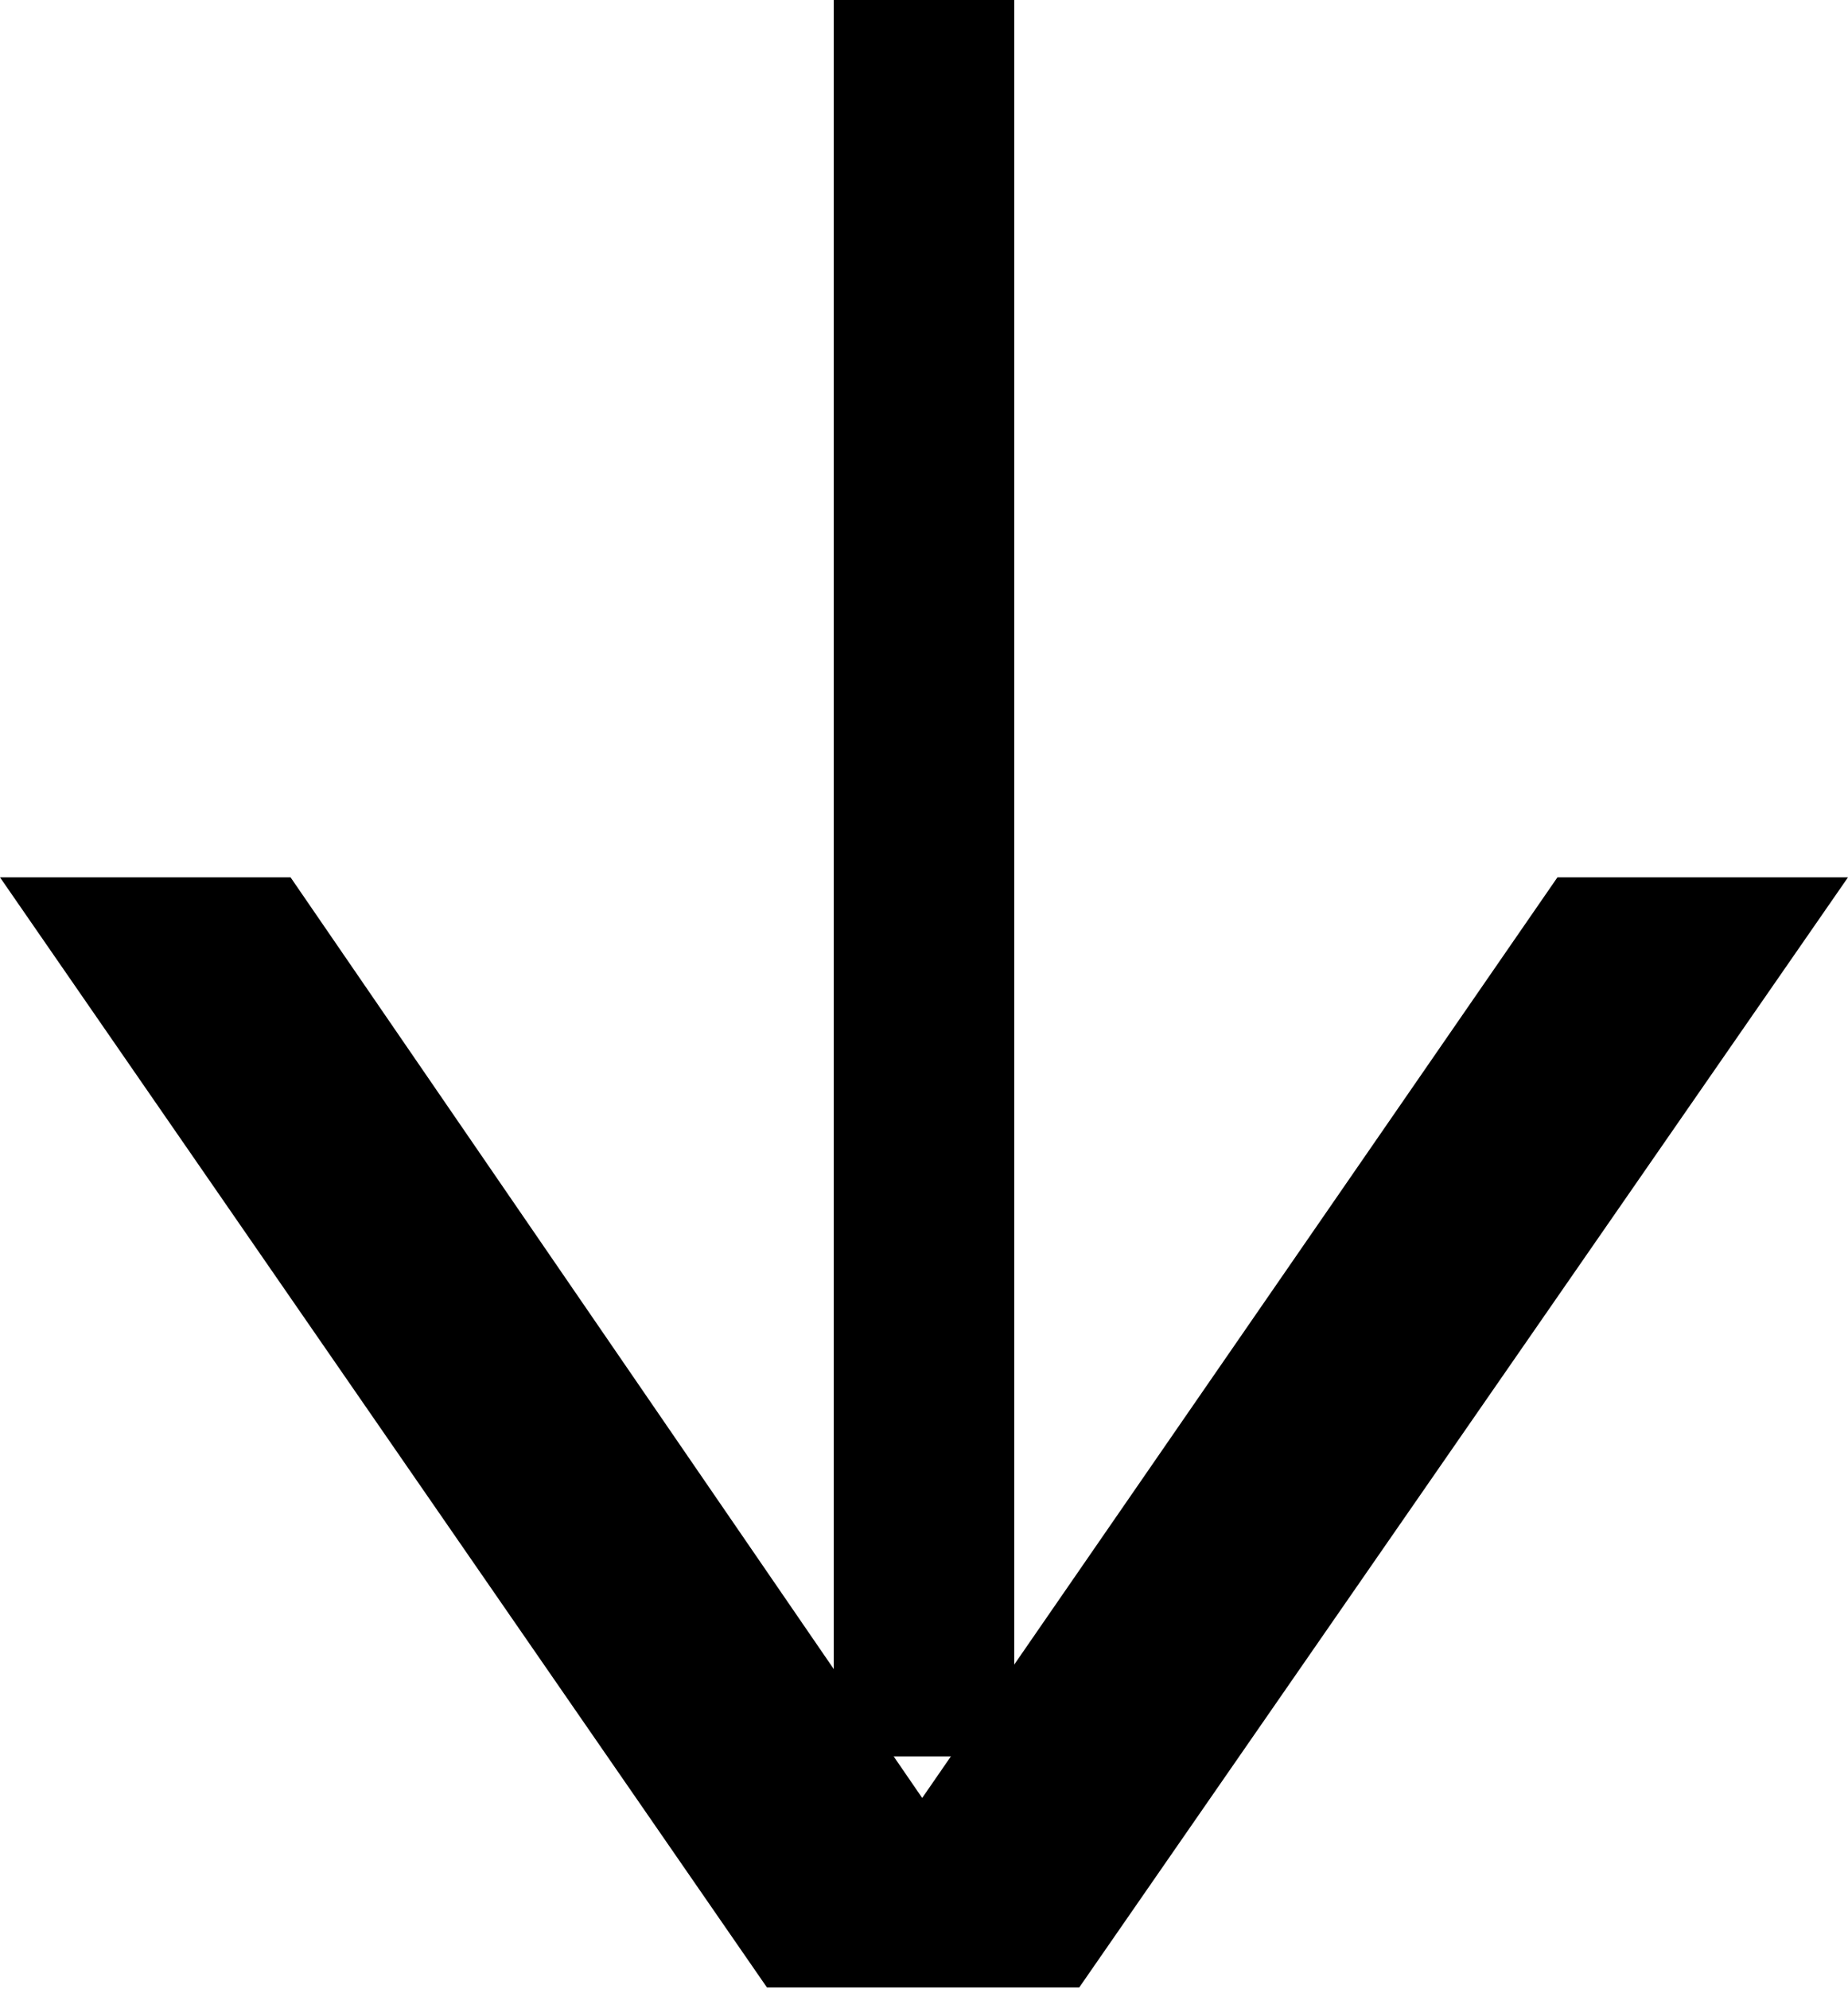
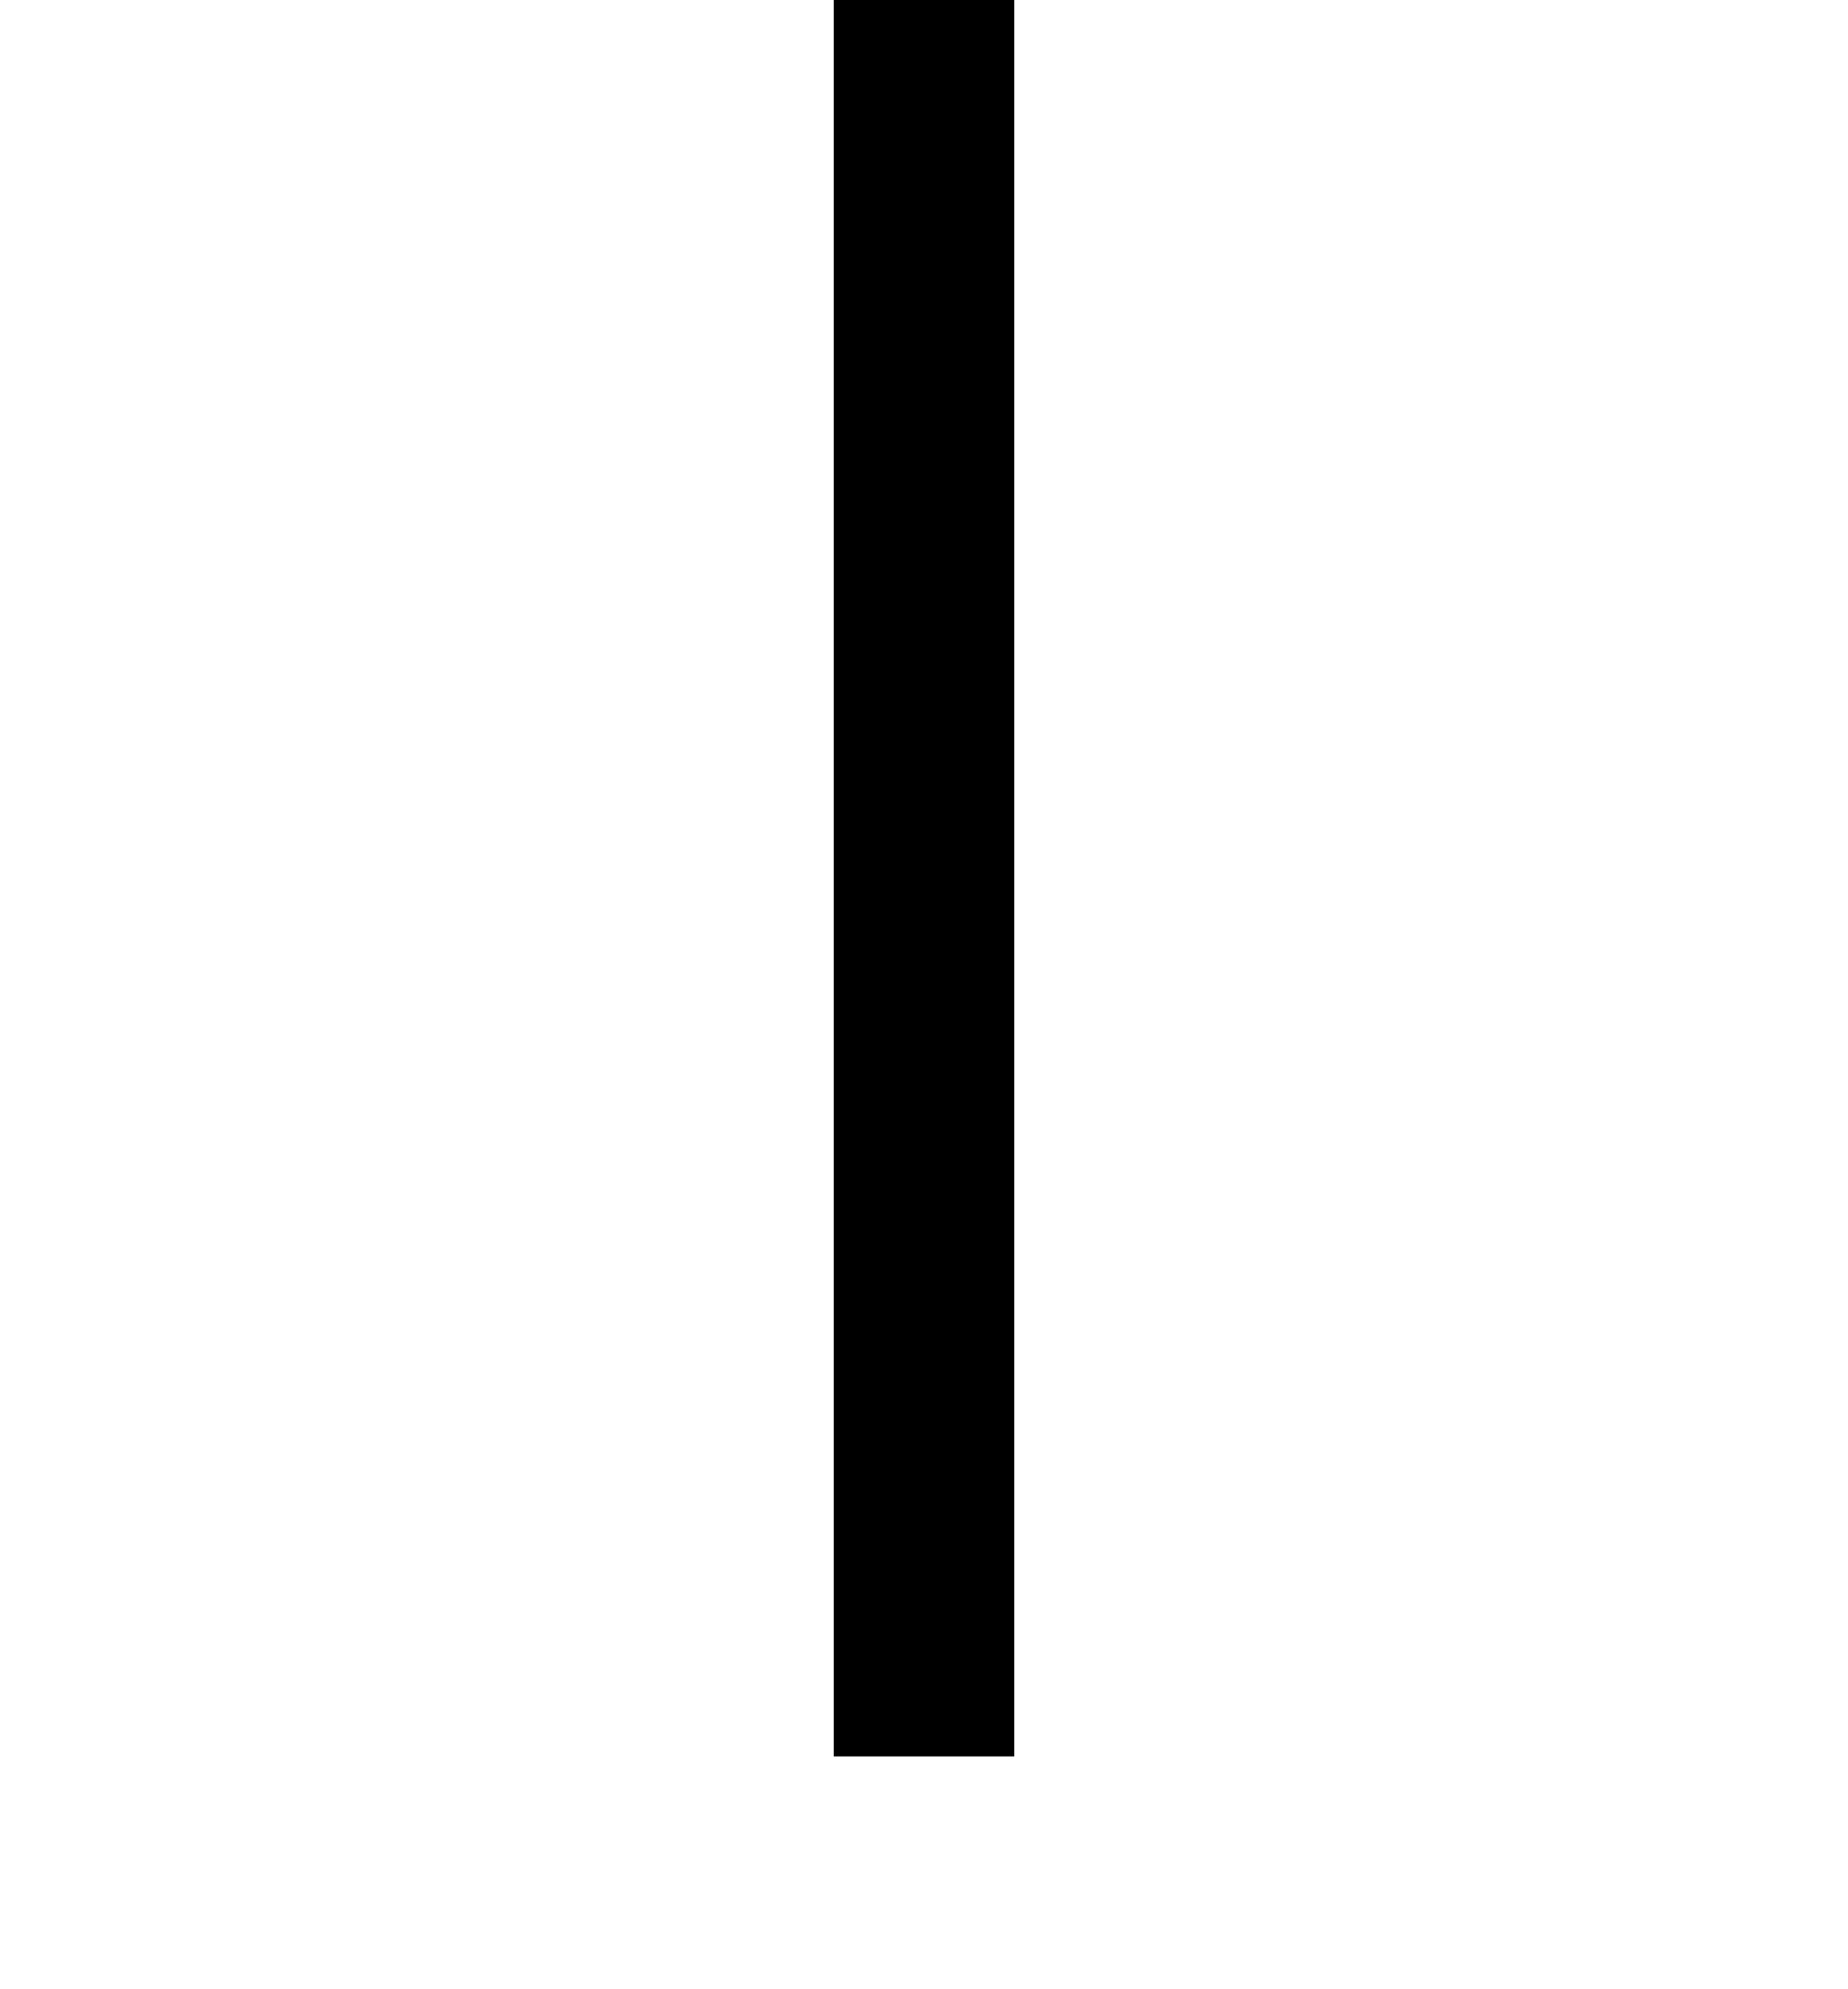
<svg xmlns="http://www.w3.org/2000/svg" id="_レイヤー_2" width="10.24" height="11.02" viewBox="0 0 10.24 11.02">
  <g id="TOP">
    <g>
-       <path d="m0,4.86h1.61l3.5,5.1,3.52-5.1h1.61l-4.26,6.15h-1.73L0,4.86Z" />
      <rect x="4.62" width="1" height="9.73" />
    </g>
  </g>
</svg>